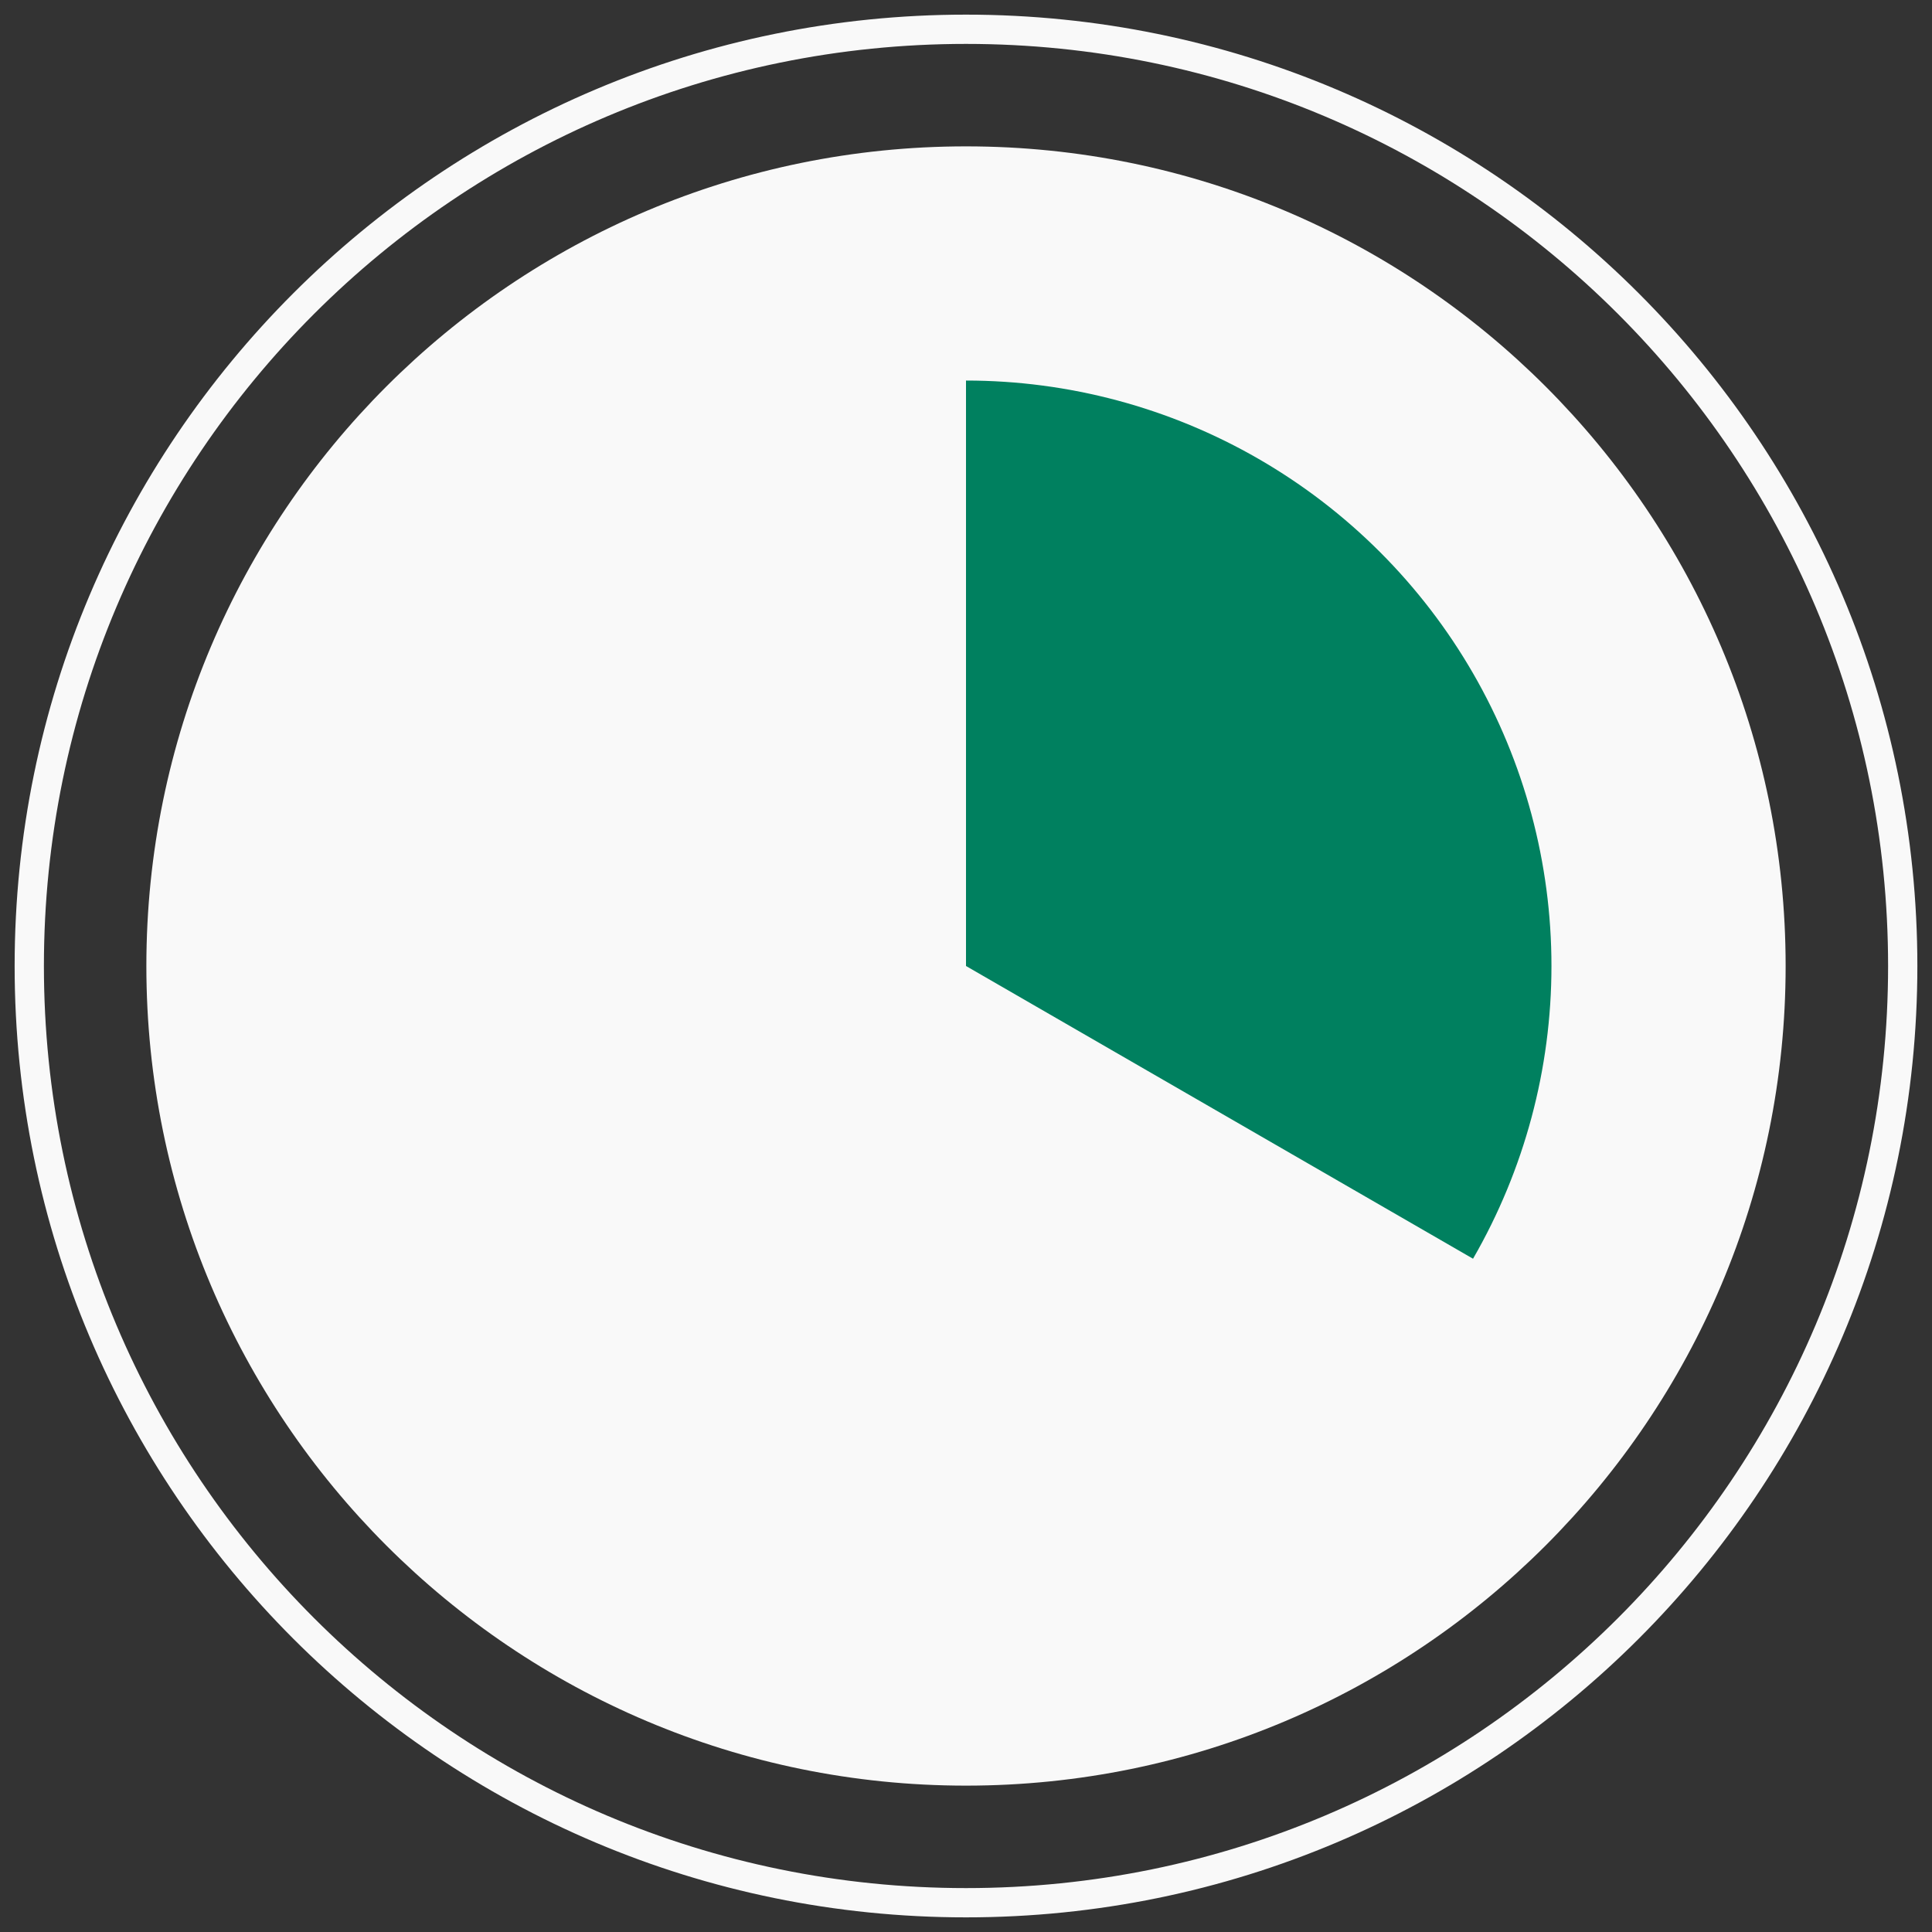
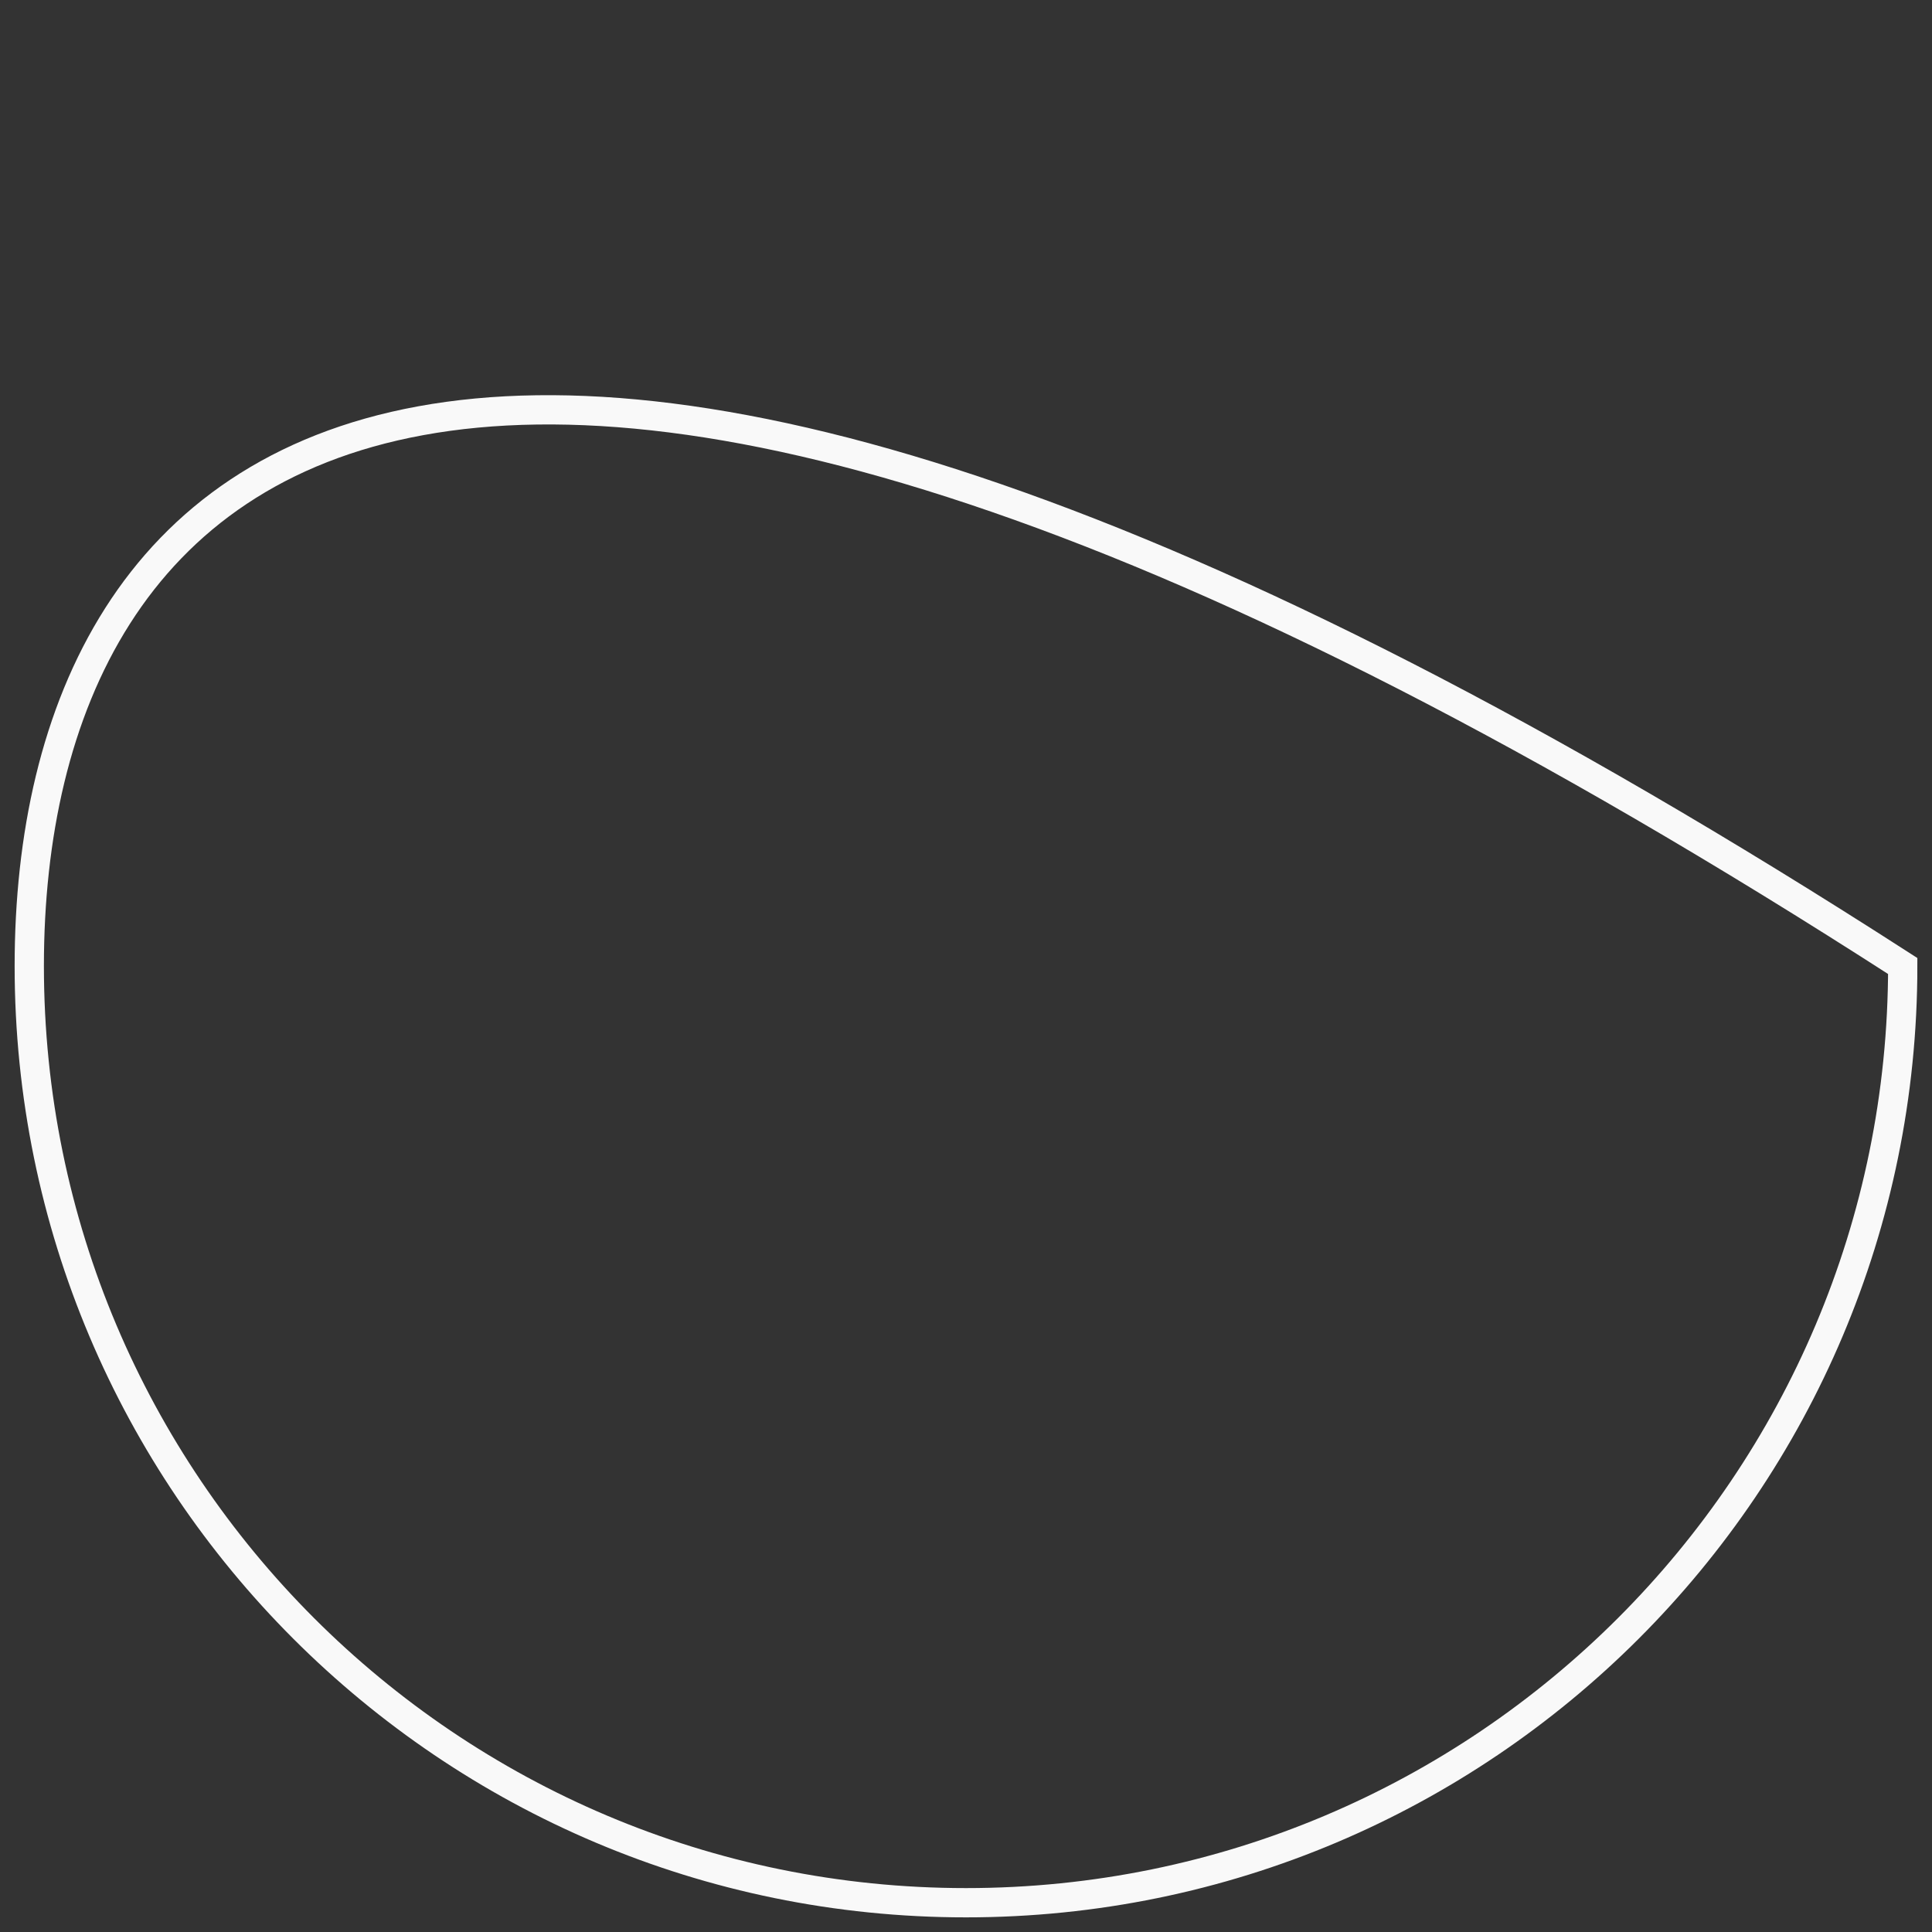
<svg xmlns="http://www.w3.org/2000/svg" width="66" height="66" viewBox="0 0 66 66" fill="none">
  <rect x="0" y="0" width="66" height="66" fill="#333333" stroke="none" />
-   <path fill-rule="evenodd" clip-rule="evenodd" d="M33 61C48.464 61 61 48.464 61 33C61 17.536 48.464 5 33 5C17.536 5 5 17.536 5 33C5 48.464 17.536 61 33 61Z" fill="#F9F9F9" />
-   <path d="M33 13C36.511 13 39.96 13.924 43 15.68C46.04 17.435 48.565 19.96 50.321 23C52.076 26.04 53 29.489 53 33C53 36.511 52.076 39.96 50.321 43L33 33V13Z" fill="#00805F" />
-   <path fill-rule="evenodd" clip-rule="evenodd" d="M33 65C50.673 65 65 50.673 65 33C65 15.327 50.673 1 33 1C15.327 1 1 15.327 1 33C1 50.673 15.327 65 33 65Z" stroke="#F9F9F9" />
+   <path fill-rule="evenodd" clip-rule="evenodd" d="M33 65C50.673 65 65 50.673 65 33C15.327 1 1 15.327 1 33C1 50.673 15.327 65 33 65Z" stroke="#F9F9F9" />
</svg>